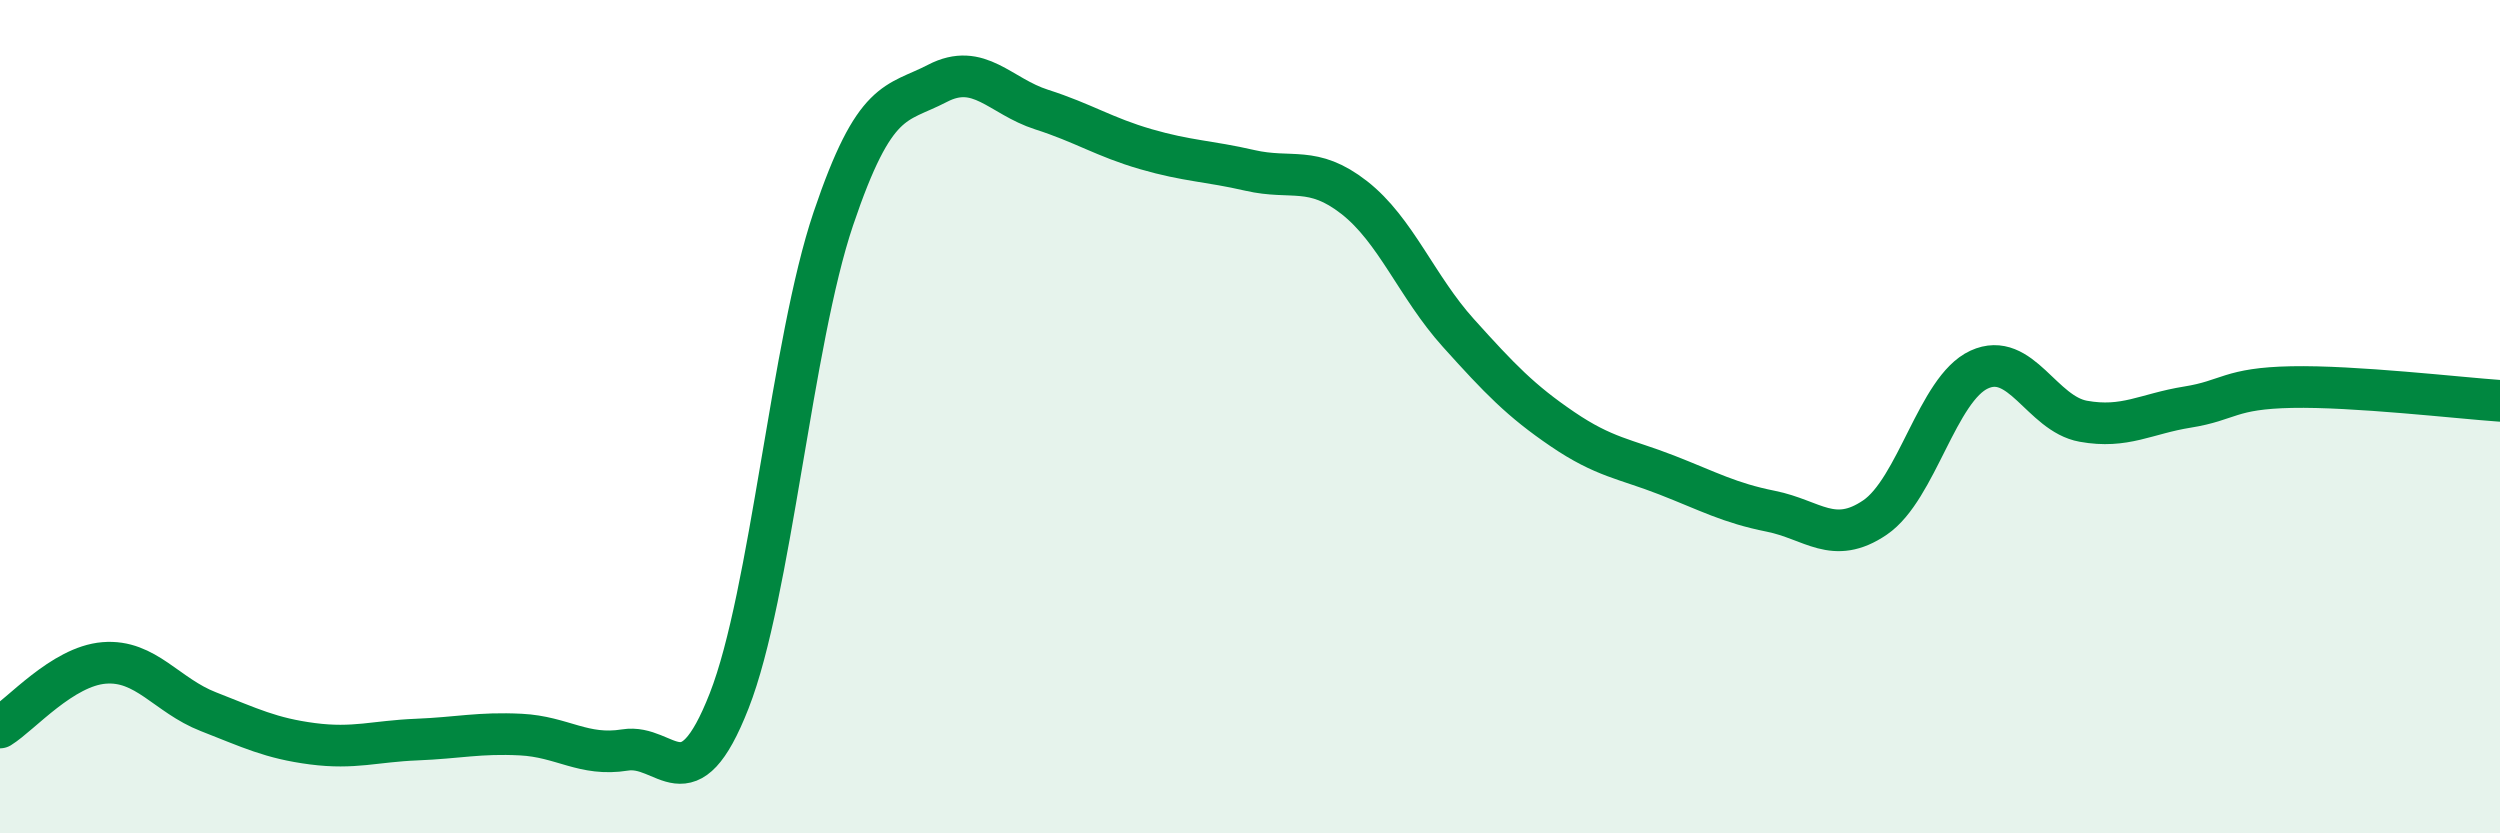
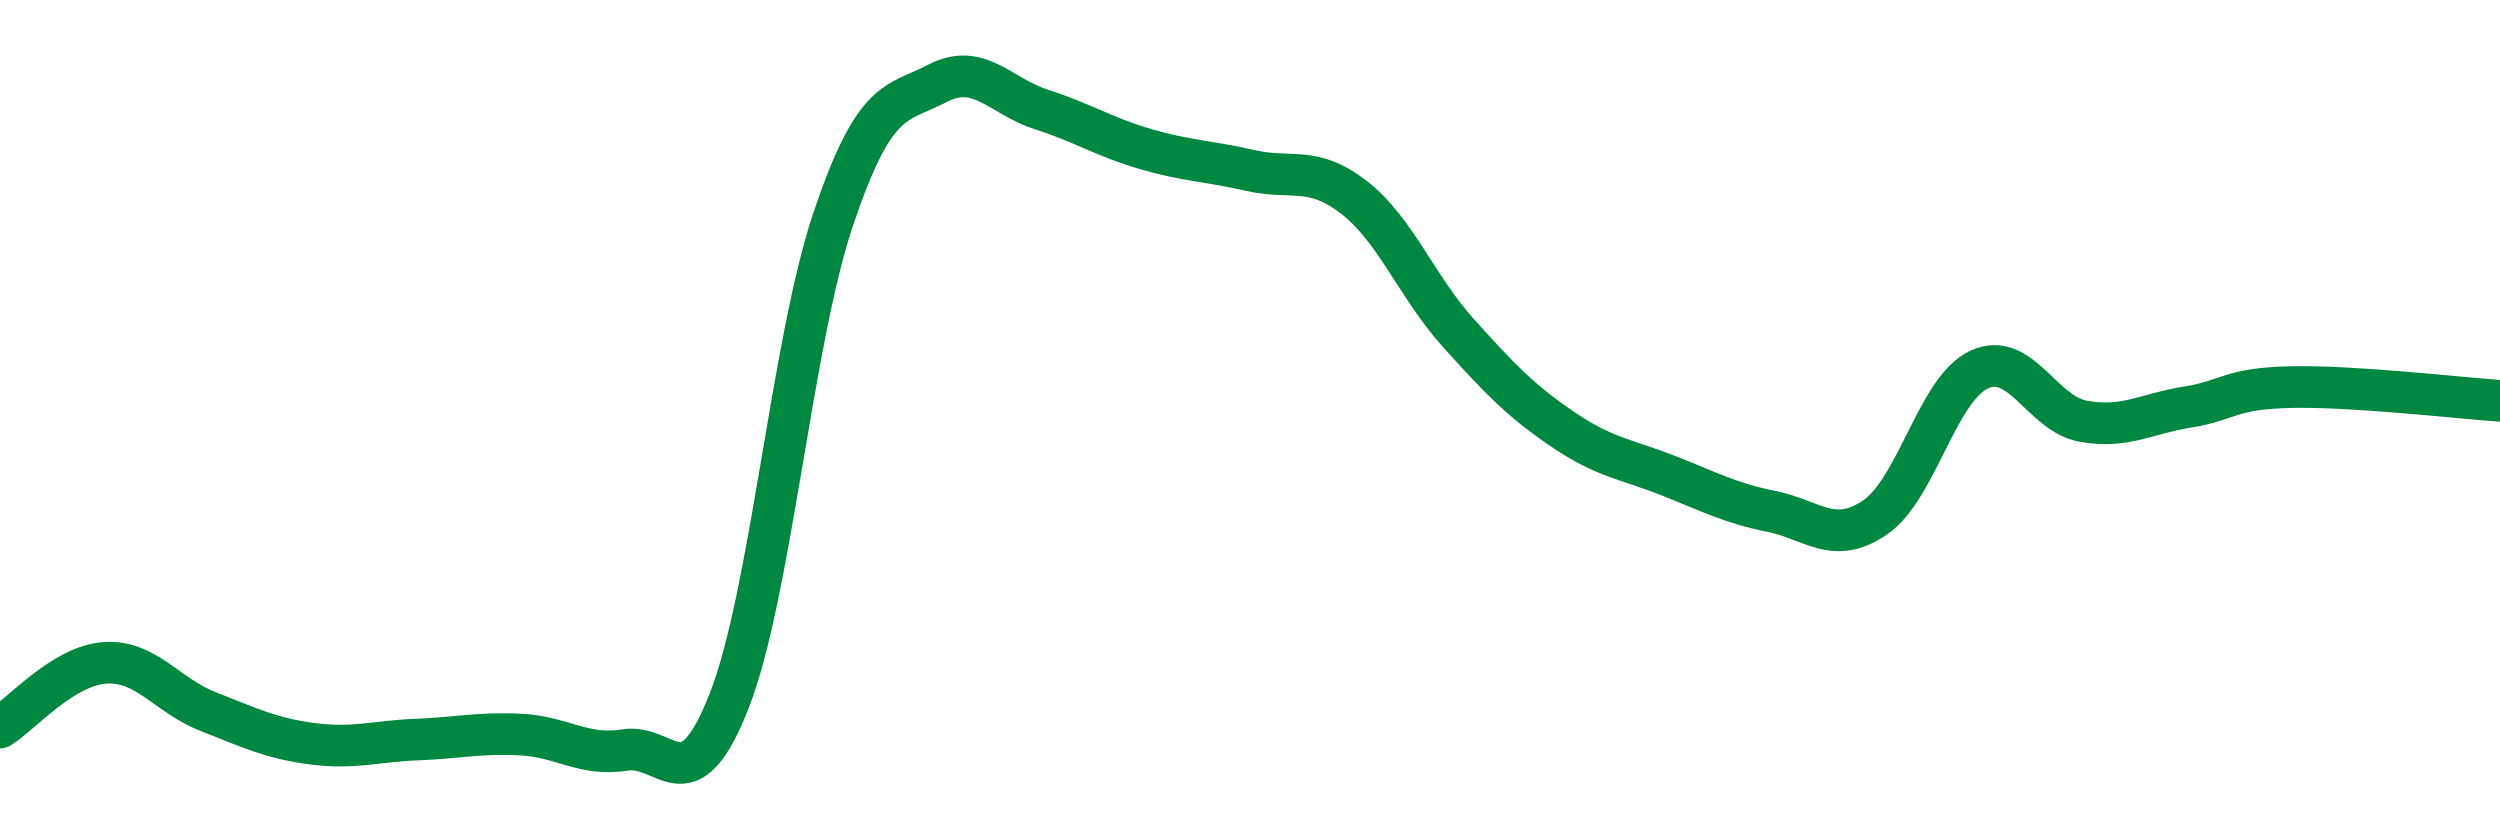
<svg xmlns="http://www.w3.org/2000/svg" width="60" height="20" viewBox="0 0 60 20">
-   <path d="M 0,17.46 C 0.5,17.15 1.5,15.99 2.5,15.91 C 3.5,15.83 4,16.69 5,17.08 C 6,17.47 6.5,17.72 7.5,17.85 C 8.5,17.98 9,17.79 10,17.75 C 11,17.71 11.5,17.58 12.5,17.63 C 13.5,17.68 14,18.16 15,18 C 16,17.84 16.5,19.37 17.5,16.82 C 18.5,14.27 19,8.21 20,5.25 C 21,2.29 21.5,2.52 22.5,2 C 23.5,1.48 24,2.31 25,2.63 C 26,2.95 26.5,3.29 27.5,3.58 C 28.5,3.87 29,3.86 30,4.09 C 31,4.32 31.5,3.96 32.5,4.74 C 33.5,5.52 34,6.88 35,7.99 C 36,9.1 36.5,9.62 37.5,10.3 C 38.5,10.98 39,11.01 40,11.4 C 41,11.79 41.5,12.07 42.5,12.27 C 43.5,12.47 44,13.1 45,12.42 C 46,11.74 46.5,9.33 47.5,8.87 C 48.5,8.41 49,9.93 50,10.11 C 51,10.29 51.5,9.93 52.5,9.77 C 53.5,9.61 53.5,9.32 55,9.29 C 56.5,9.26 59,9.55 60,9.62L60 20L0 20Z" fill="#008740" opacity="0.1" stroke-linecap="round" stroke-linejoin="round" />
  <path d="M 0,17.46 C 0.5,17.15 1.5,15.99 2.5,15.91 C 3.5,15.83 4,16.69 5,17.08 C 6,17.47 6.5,17.72 7.5,17.85 C 8.5,17.98 9,17.79 10,17.75 C 11,17.71 11.5,17.58 12.5,17.63 C 13.5,17.68 14,18.16 15,18 C 16,17.84 16.5,19.37 17.5,16.82 C 18.5,14.27 19,8.21 20,5.25 C 21,2.29 21.5,2.52 22.5,2 C 23.5,1.48 24,2.31 25,2.63 C 26,2.95 26.5,3.29 27.5,3.58 C 28.5,3.87 29,3.86 30,4.09 C 31,4.32 31.5,3.96 32.5,4.74 C 33.5,5.52 34,6.88 35,7.99 C 36,9.1 36.5,9.62 37.5,10.3 C 38.5,10.98 39,11.01 40,11.4 C 41,11.79 41.5,12.07 42.5,12.27 C 43.5,12.47 44,13.1 45,12.42 C 46,11.74 46.5,9.33 47.5,8.87 C 48.5,8.41 49,9.93 50,10.11 C 51,10.29 51.5,9.93 52.5,9.77 C 53.5,9.61 53.5,9.32 55,9.29 C 56.5,9.26 59,9.55 60,9.62" stroke="#008740" stroke-width="1" fill="none" stroke-linecap="round" stroke-linejoin="round" />
</svg>